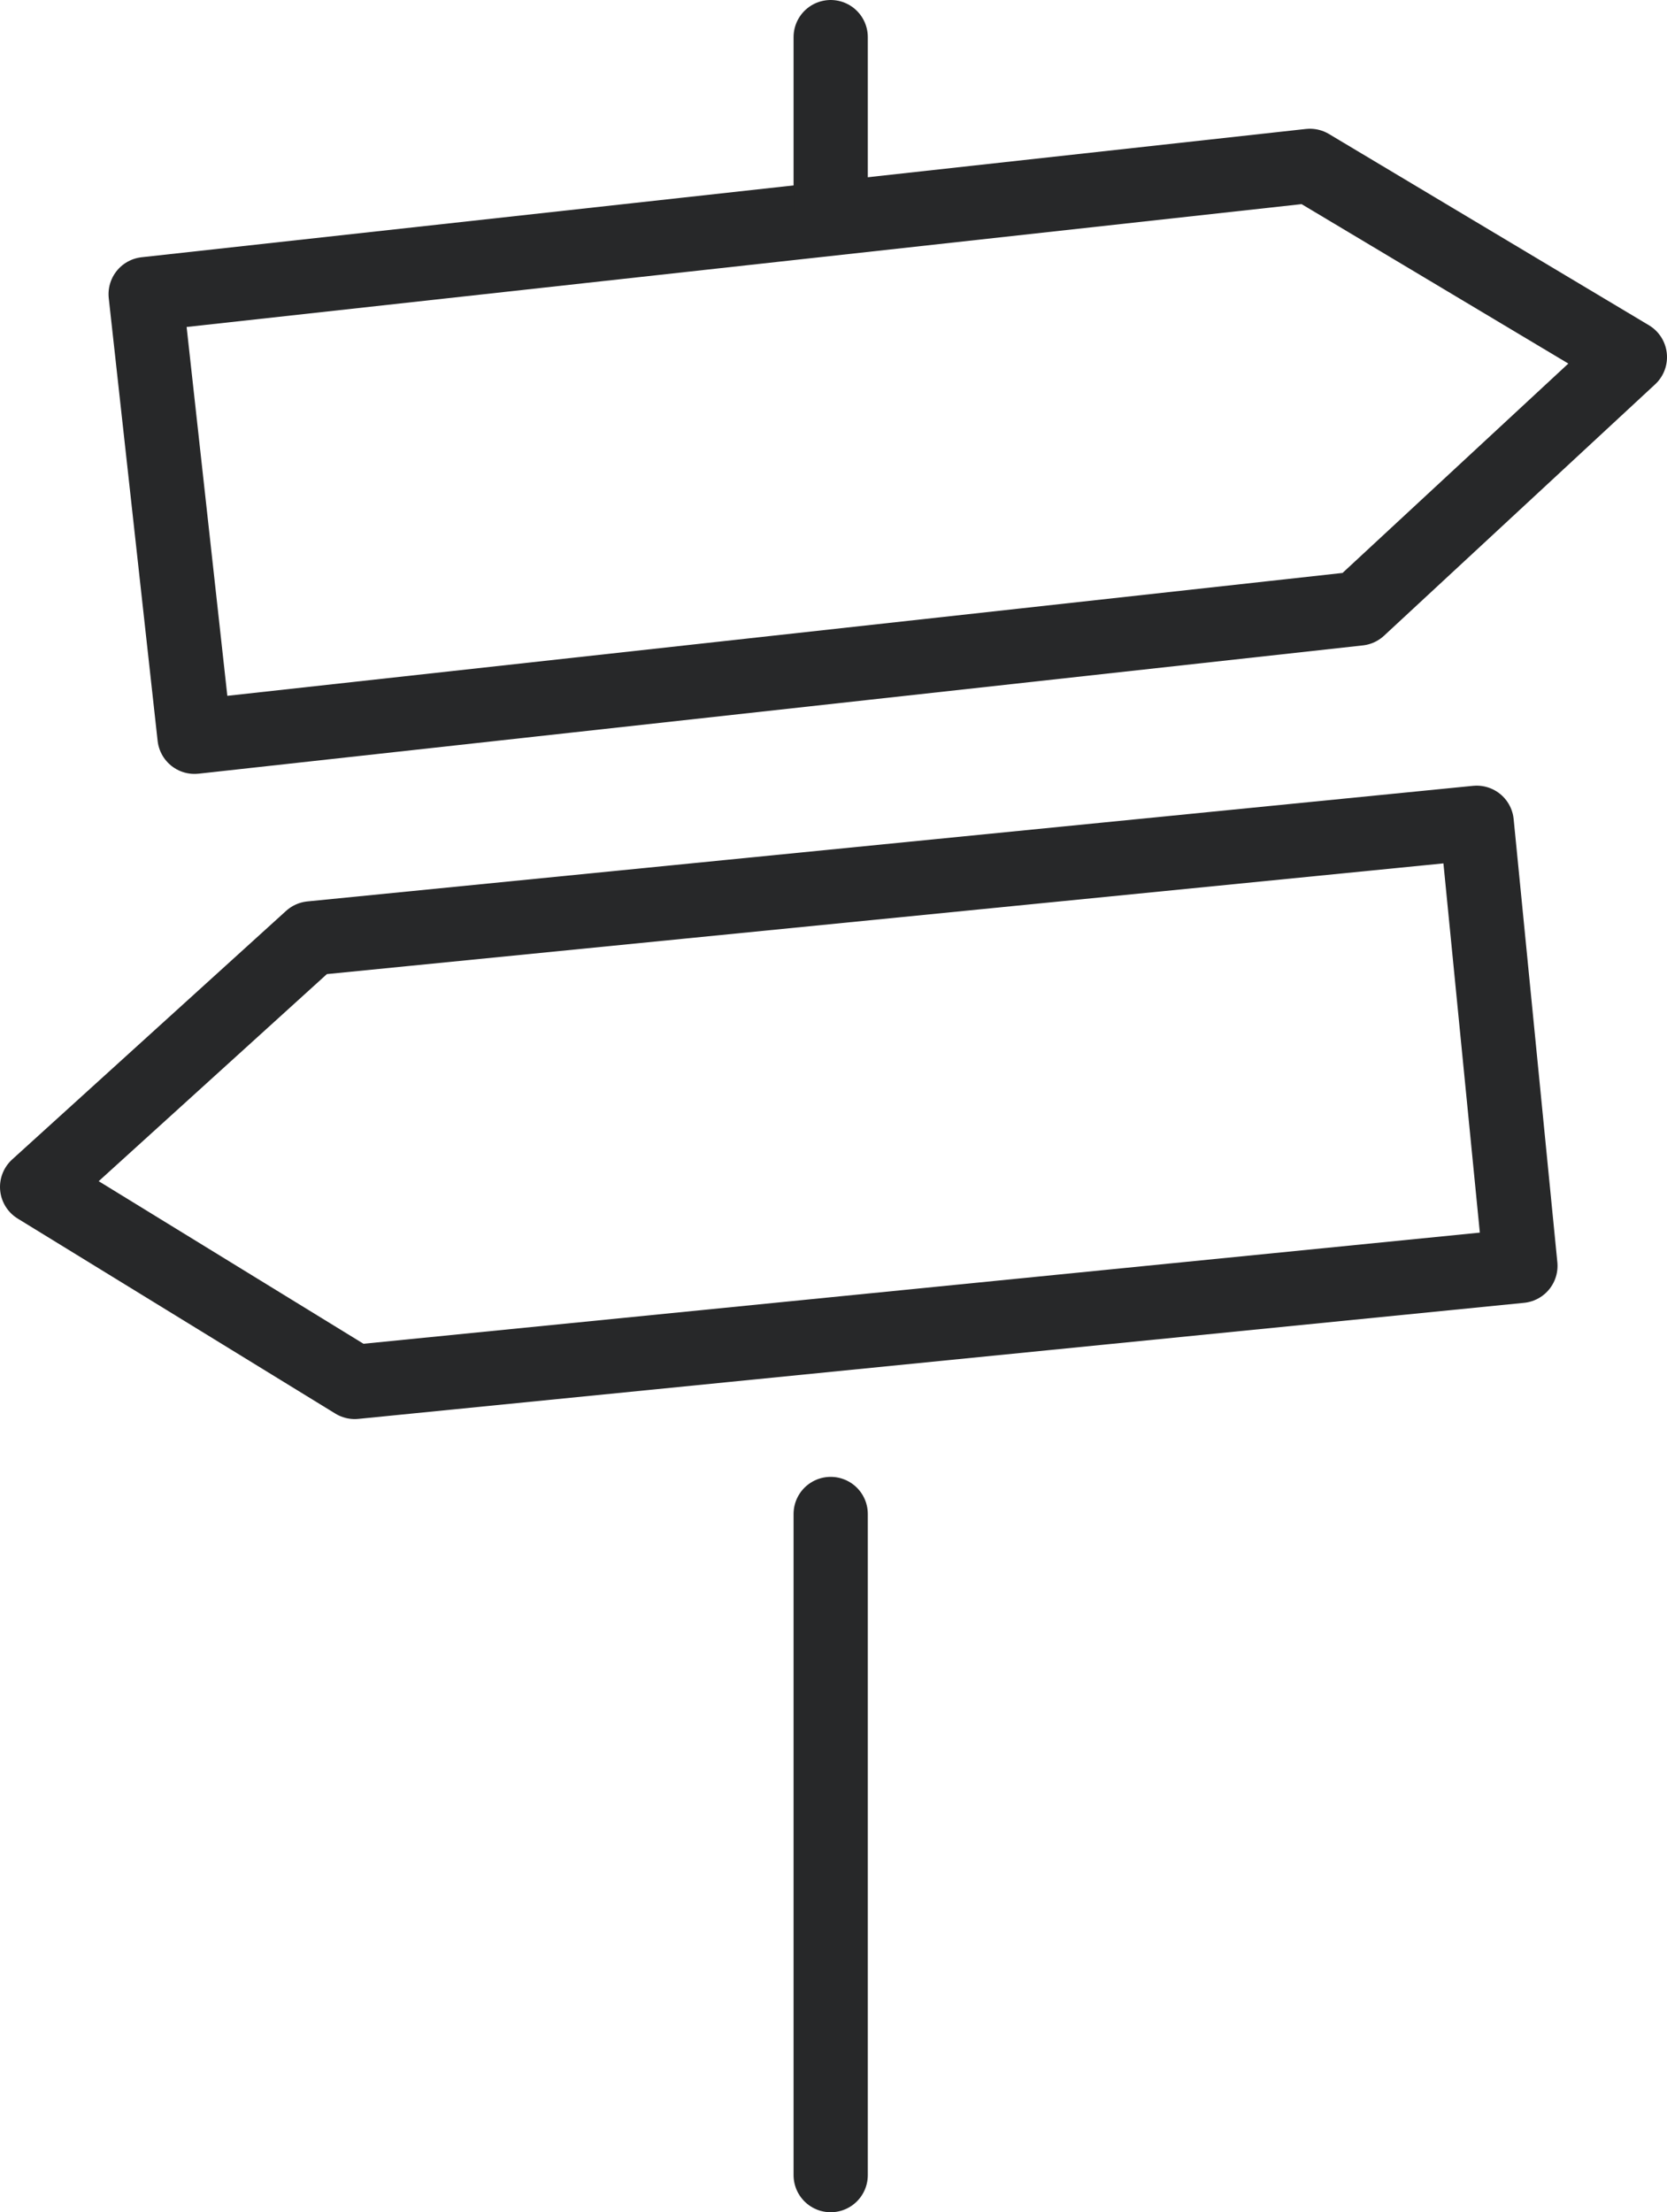
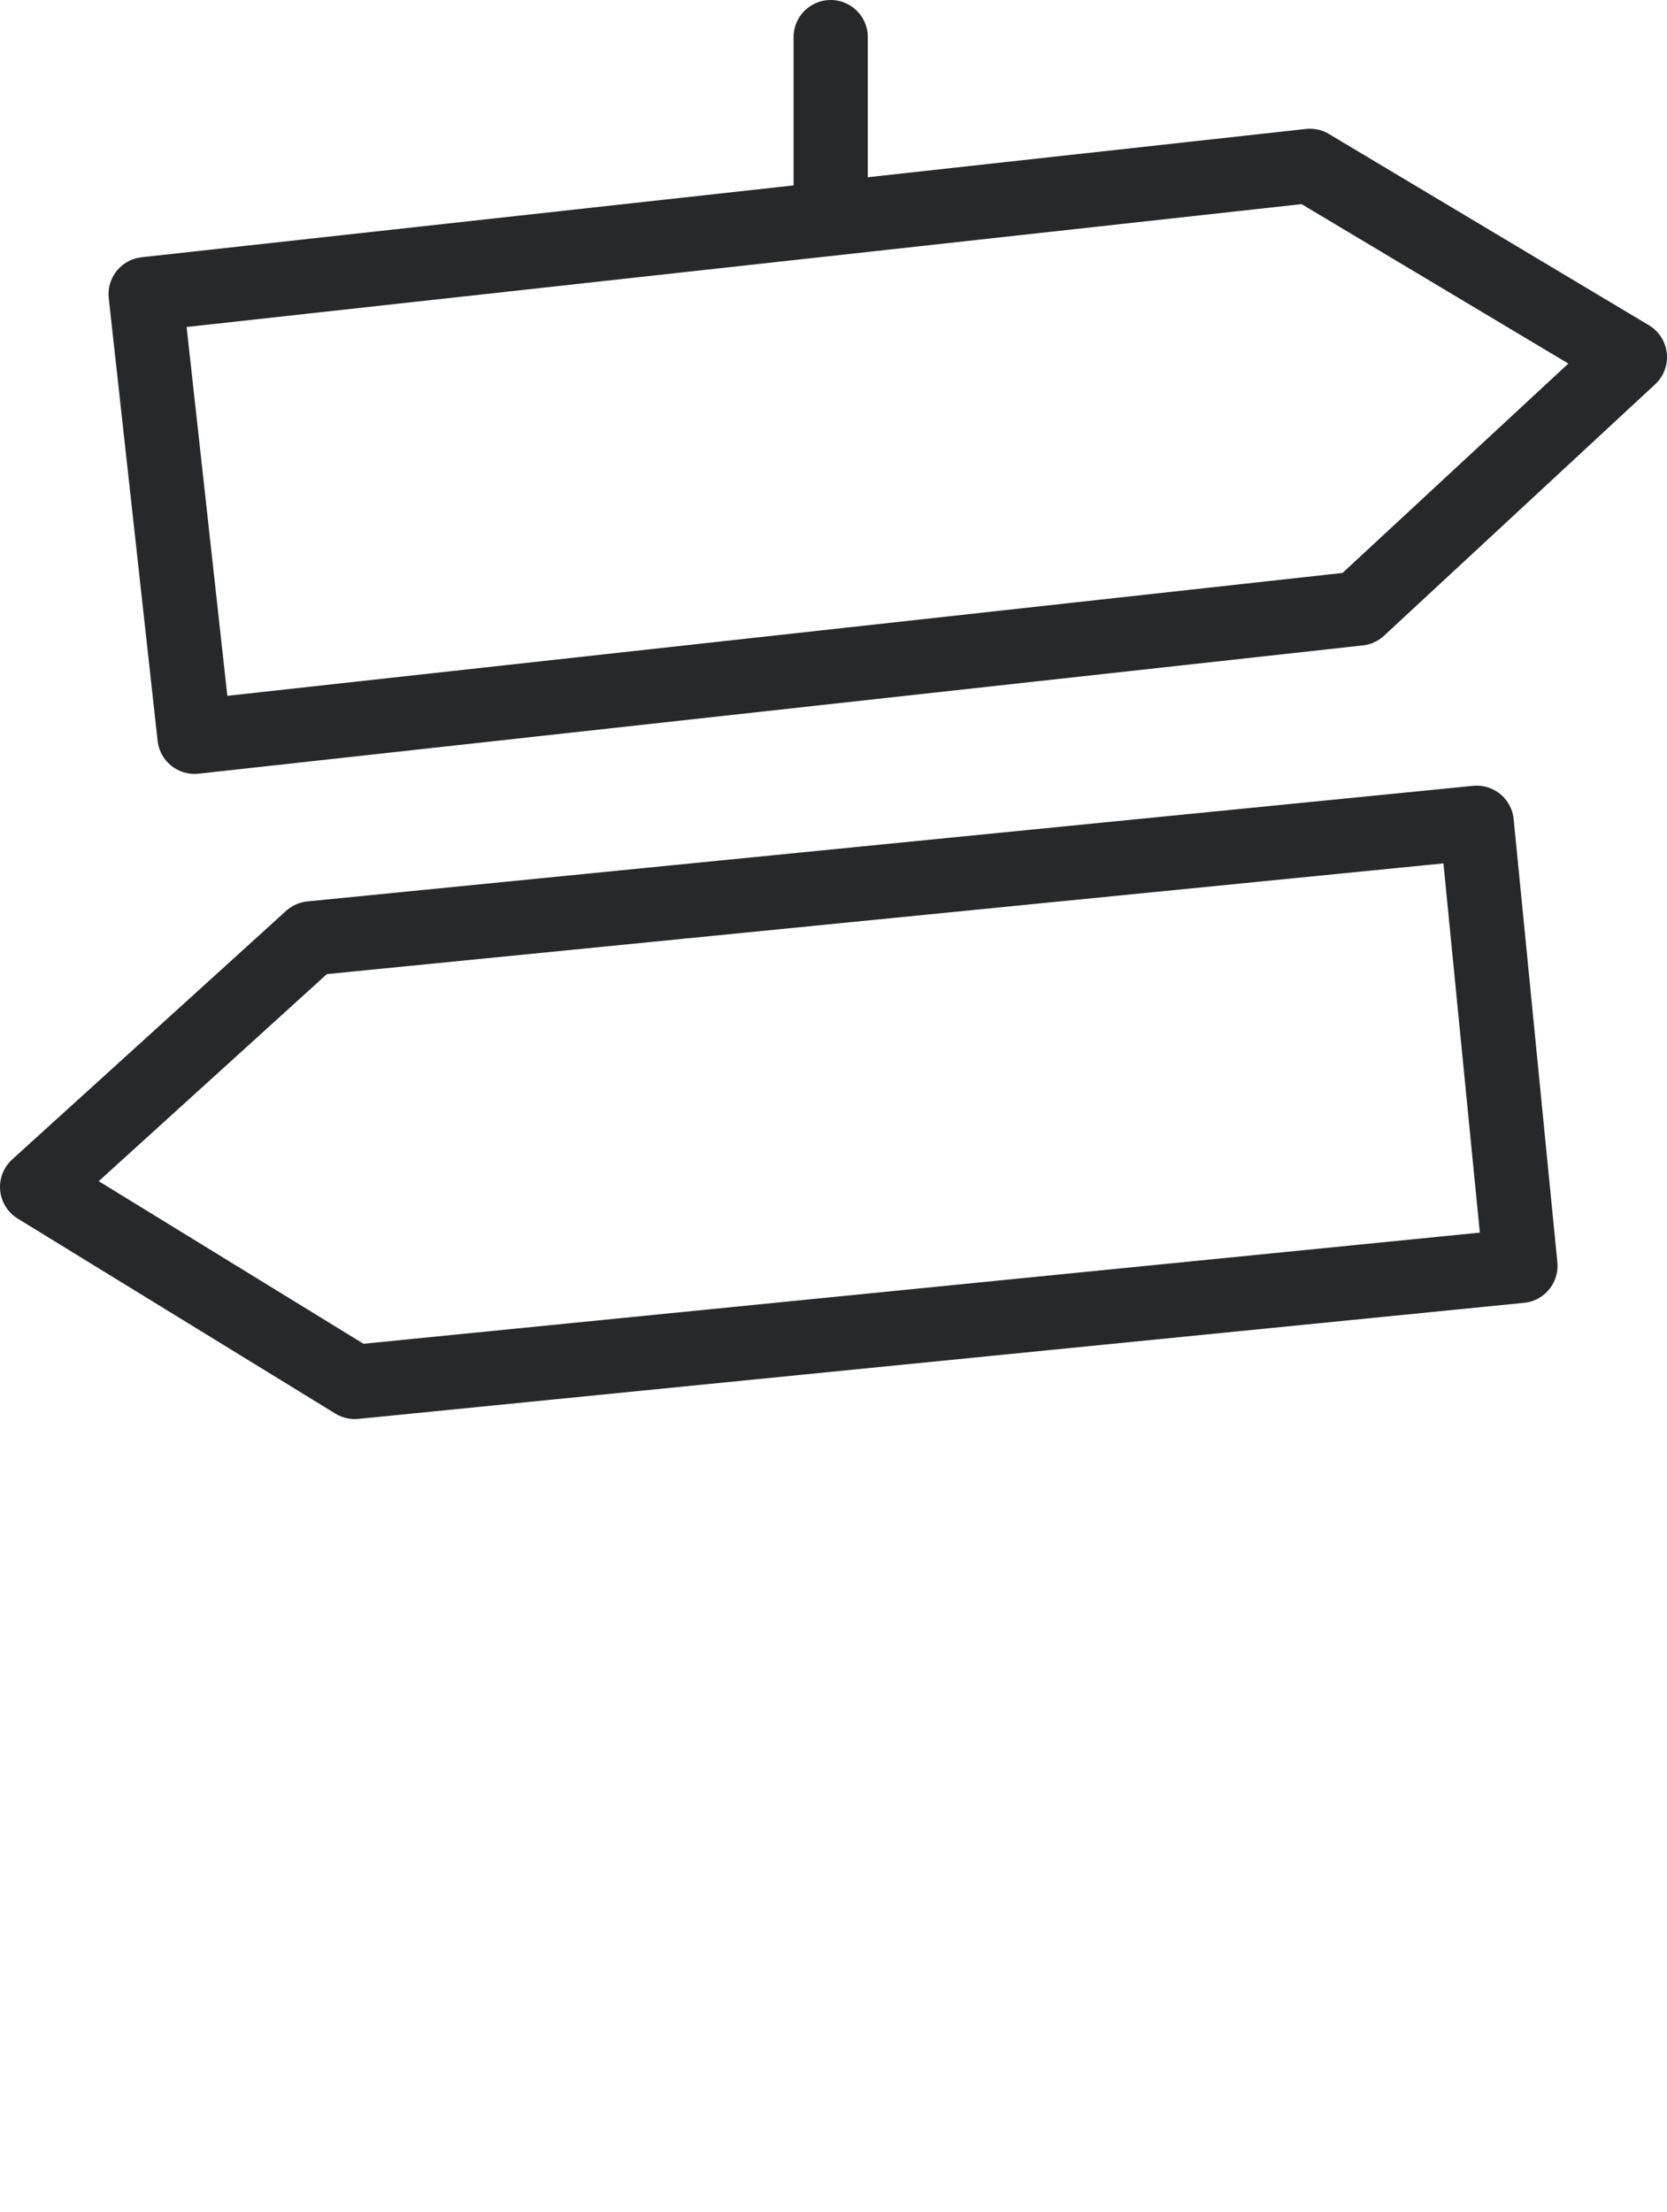
<svg xmlns="http://www.w3.org/2000/svg" id="a" viewBox="0 0 35.48 47.08">
  <defs>
    <style>.b{fill:none;stroke:#272829;stroke-linecap:round;stroke-linejoin:round;stroke-width:1.58px;}</style>
  </defs>
  <polygon class="b" points="28.92 12.95 4.14 15.68 3.1 6.26 27.88 3.53 34.69 7.6 28.92 12.95" />
  <polygon class="b" points="6.62 19.97 31.43 17.51 32.36 26.94 7.55 29.41 .79 25.26 6.62 19.97" />
  <line class="b" x1="17.68" y1=".79" x2="17.68" y2="4.52" />
-   <line class="b" x1="17.68" y1="32.22" x2="17.68" y2="46.29" />
</svg>